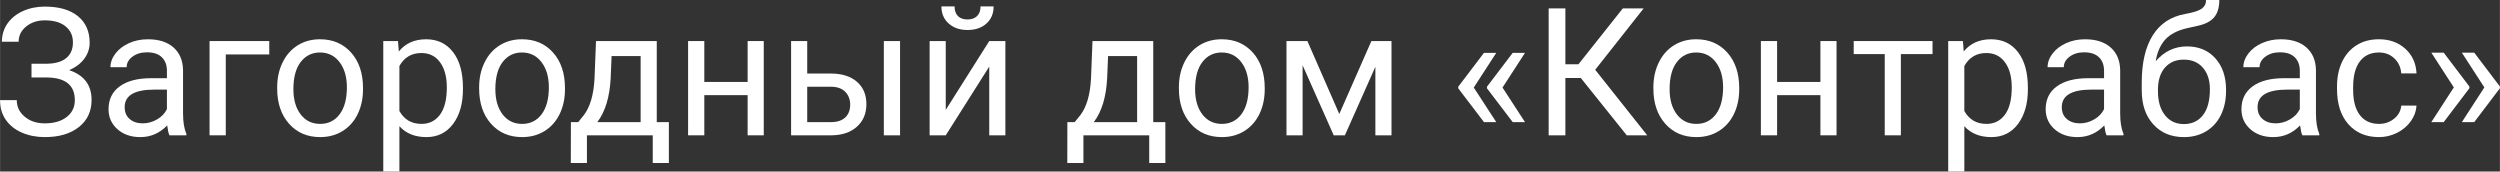
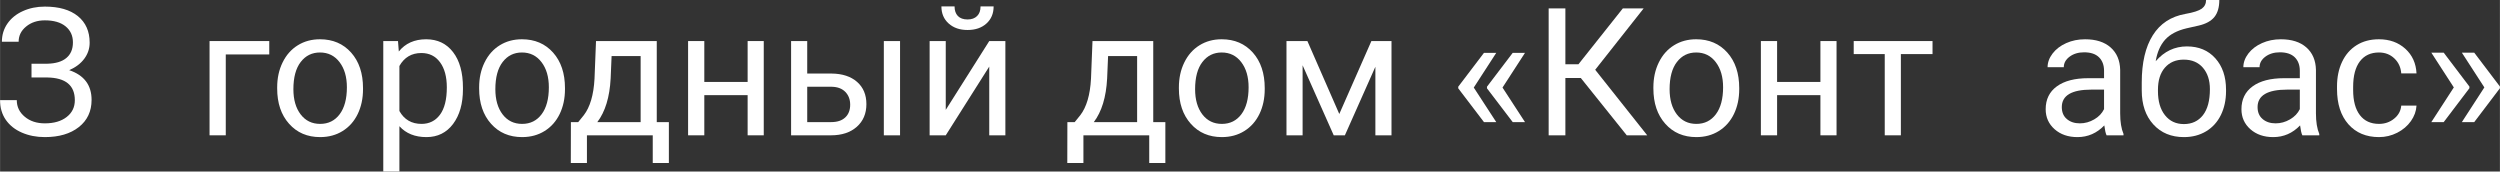
<svg xmlns="http://www.w3.org/2000/svg" xml:space="preserve" width="143.935mm" height="9.877mm" style="shape-rendering:geometricPrecision; text-rendering:geometricPrecision; image-rendering:optimizeQuality; fill-rule:evenodd; clip-rule:evenodd" viewBox="0 0 14825.68 1017.41">
  <rect x="0" y="0" width="14825.68" height="1017.41" fill="#333333" stroke="none" />
  <defs>
    <style type="text/css">  .fil0 {fill:white;fill-rule:nonzero}  </style>
  </defs>
  <g id="Слой_x0020_1">
    <path class="fil0" d="M432.13 251.61c0,-40.06 -14.65,-71.81 -43.77,-95.46 -29.11,-23.64 -70.05,-35.46 -122.81,-35.46 -44.11,0 -80.99,12.17 -110.81,36.52 -29.82,24.35 -44.64,54.34 -44.64,90.34l-99.34 0c0,-40.06 10.94,-75.87 32.82,-107.64 21.88,-31.58 52.41,-56.46 91.75,-74.11 39.35,-17.82 82.75,-26.64 130.22,-26.64 84.17,0 149.46,18.88 196.03,56.64 46.41,37.76 69.7,90.16 69.7,157.39 0,34.94 -10.59,66.52 -31.94,95.29 -21.34,28.58 -51.17,51.17 -89.46,67.58 88.58,29.82 132.87,88.57 132.87,176.45 0,67.76 -25.24,121.39 -75.52,161.1 -50.3,39.7 -117.52,59.46 -201.69,59.46 -49.94,0 -95.28,-8.83 -136.22,-26.65 -40.76,-17.64 -72.51,-43.06 -95.28,-75.7 -22.76,-32.82 -34.05,-71.64 -34.05,-116.81l99.16 0c0,39.35 15.71,72.16 47.11,98.27 31.23,26.3 71.11,39.35 119.28,39.35 54.17,0 97.4,-12.53 129.52,-37.75 32.29,-25.06 48.35,-58.24 48.35,-99.52 0,-88.23 -54.52,-133.05 -163.92,-134.81l-92.99 0 0 -81.52 92.63 0c50.3,-1.06 88.41,-12.36 114.17,-34.24 25.94,-21.7 38.82,-52.41 38.82,-92.1z" />
-     <path id="1" class="fil0" d="M1004.52 802.49c-5.47,-10.94 -9.88,-30.53 -13.41,-58.76 -44.47,46.24 -97.57,69.35 -159.16,69.35 -55.22,0 -100.4,-15.53 -135.69,-46.76 -35.29,-31.23 -52.93,-70.75 -52.93,-118.58 0,-58.23 22.05,-103.57 66.34,-135.69 44.29,-32.29 106.58,-48.35 186.86,-48.35l92.99 0 0 -43.93c0,-33.35 -9.88,-60 -29.82,-79.94 -20.12,-19.76 -49.59,-29.64 -88.4,-29.64 -34.24,0 -62.82,8.65 -85.94,25.77 -23.11,17.28 -34.59,38.11 -34.59,62.46l-96.16 0c0,-27.88 9.88,-54.88 29.64,-80.99 19.94,-25.94 46.76,-46.59 80.82,-61.76 33.88,-15.17 71.11,-22.76 111.87,-22.76 64.41,0 114.87,16.06 151.39,48.35 36.52,32.12 55.58,76.58 56.82,133.05l0 257.43c0,51.35 6.71,92.1 19.77,122.46l0 8.29 -100.41 0zm-158.62 -70.94c29.99,0 58.4,-7.76 85.22,-23.46 27,-15.52 46.4,-36 58.4,-60.87l0 -115.75 -74.81 0c-117.17,0 -175.74,34.59 -175.74,103.75 0,30.17 9.88,53.82 29.82,70.76 20.12,17.11 45.7,25.58 77.11,25.58z" />
    <polygon id="2" class="fil0" points="1596.51,322.9 1338.54,322.9 1338.54,802.49 1242.38,802.49 1242.38,243.5 1596.51,243.5 " />
    <path id="3" class="fil0" d="M1643.45 517.88c0,-54.87 10.76,-104.1 32.29,-147.86 21.53,-43.94 51.52,-77.64 89.98,-101.46 38.3,-23.82 82.23,-35.65 131.46,-35.65 76.22,0 137.81,26.3 184.92,79.05 46.93,52.76 70.4,122.99 70.4,210.51l0 6.71c0,54.52 -10.41,103.39 -31.23,146.62 -20.83,43.23 -50.65,76.93 -89.47,101.11 -38.64,24.17 -83.28,36.17 -133.57,36.17 -75.87,0 -137.27,-26.3 -184.21,-79.05 -47.11,-52.76 -70.58,-122.63 -70.58,-209.45l0 -6.71zm96.16 11.11c0,61.94 14.3,111.87 43.06,149.46 28.76,37.59 67.4,56.29 115.57,56.29 48.52,0 87.17,-19.06 115.75,-57.18 28.58,-38.11 42.88,-91.39 42.88,-160.04 0,-61.4 -14.47,-110.99 -43.58,-149.1 -29.12,-38.12 -67.77,-57.18 -116.1,-57.18 -47.11,0 -85.22,18.71 -114.17,56.29 -28.93,37.59 -43.41,91.4 -43.41,161.45z" />
    <path id="4" class="fil0" d="M2745.2 529.18c0,85.22 -19.58,153.68 -58.4,205.74 -39,52.06 -91.75,78.17 -158.27,78.17 -67.76,0 -121.22,-21.53 -160.22,-64.58l0 268.91 -95.63 0 0 -773.91 87.34 0 4.77 61.76c38.82,-48.17 92.99,-72.35 162.16,-72.35 67.23,0 120.51,25.41 159.51,76.06 39.17,50.64 58.75,121.04 58.75,211.38l0 8.83zm-95.63 -10.76c0,-63 -13.41,-112.76 -40.41,-149.28 -26.82,-36.52 -63.7,-54.69 -110.64,-54.69 -57.88,0 -101.28,25.59 -130.23,76.93l0 266.96c28.59,51 72.35,76.41 131.29,76.41 45.88,0 82.4,-18.18 109.4,-54.53 27,-36.34 40.58,-90.16 40.58,-161.8z" />
    <path id="5" class="fil0" d="M2841.19 517.88c0,-54.87 10.76,-104.1 32.29,-147.86 21.53,-43.94 51.52,-77.64 89.98,-101.46 38.3,-23.82 82.23,-35.65 131.46,-35.65 76.22,0 137.81,26.3 184.92,79.05 46.93,52.76 70.4,122.99 70.4,210.51l0 6.71c0,54.52 -10.41,103.39 -31.23,146.62 -20.83,43.23 -50.65,76.93 -89.47,101.11 -38.64,24.17 -83.28,36.17 -133.57,36.17 -75.87,0 -137.27,-26.3 -184.21,-79.05 -47.11,-52.76 -70.58,-122.63 -70.58,-209.45l0 -6.71zm96.16 11.11c0,61.94 14.3,111.87 43.06,149.46 28.76,37.59 67.4,56.29 115.57,56.29 48.52,0 87.17,-19.06 115.75,-57.18 28.58,-38.11 42.88,-91.39 42.88,-160.04 0,-61.4 -14.47,-110.99 -43.58,-149.1 -29.12,-38.12 -67.77,-57.18 -116.1,-57.18 -47.11,0 -85.22,18.71 -114.17,56.29 -28.93,37.59 -43.41,91.4 -43.41,161.45z" />
    <path id="6" class="fil0" d="M3428.77 724.15l33 -40.76c37.23,-48.17 58.58,-120.51 63.7,-216.86l8.82 -223.03 360.31 0 0 480.65 71.81 0 0 242.45 -95.63 0 0 -164.1 -390.31 0 0 164.1 -95.64 0 0.53 -242.45 43.41 0zm113.28 0l256.91 0 0 -391.72 -172.21 0 -5.64 133.04c-5.83,111 -32.29,197.1 -79.05,258.68z" />
    <polygon id="7" class="fil0" points="4529.12,802.49 4433.48,802.49 4433.48,564.29 4176.57,564.29 4176.57,802.49 4080.41,802.49 4080.41,243.5 4176.57,243.5 4176.57,485.95 4433.48,485.95 4433.48,243.5 4529.12,243.5 " />
-     <path id="8" class="fil0" d="M4786.92 436.19l145.21 0c63.35,0.7 113.63,17.29 150.52,49.58 36.87,32.47 55.23,76.23 55.23,131.81 0,55.76 -18.88,100.58 -56.82,134.27 -37.94,33.7 -88.93,50.65 -152.99,50.65l-236.79 0 0 -559 95.64 0 0 192.69zm550.52 366.31l-96.16 0 0 -559 96.16 0 0 559zm-550.52 -287.96l0 209.62 142.04 0c36,0 63.7,-9.18 83.29,-27.52 19.76,-18.36 29.46,-43.59 29.46,-75.52 0,-30.88 -9.53,-56.12 -28.58,-75.88 -19.23,-19.76 -46.05,-29.99 -80.46,-30.69l-145.75 0z" />
+     <path id="8" class="fil0" d="M4786.92 436.19l145.21 0c63.35,0.7 113.63,17.29 150.52,49.58 36.87,32.47 55.23,76.23 55.23,131.81 0,55.76 -18.88,100.58 -56.82,134.27 -37.94,33.7 -88.93,50.65 -152.99,50.65l-236.79 0 0 -559 95.64 0 0 192.69zm550.52 366.31l-96.16 0 0 -559 96.16 0 0 559zm-550.52 -287.96l0 209.62 142.04 0c36,0 63.7,-9.18 83.29,-27.52 19.76,-18.36 29.46,-43.59 29.46,-75.52 0,-30.88 -9.53,-56.12 -28.58,-75.88 -19.23,-19.76 -46.05,-29.99 -80.46,-30.69z" />
    <path id="9" class="fil0" d="M5866.44 243.5l95.63 0 0 559 -95.63 0 0 -407.6 -257.97 407.6 -95.64 0 0 -559 95.64 0 0 408.13 257.97 -408.13zm25.94 -205.39c0,41.99 -14.3,75.87 -42.7,101.46 -28.41,25.59 -65.82,38.29 -111.87,38.29 -46.23,0 -83.64,-12.88 -112.22,-38.64 -28.58,-25.59 -42.88,-59.46 -42.88,-101.11l77.99 0c0,24.17 6.53,43.06 19.59,56.82 13.24,13.59 32.29,20.47 57.52,20.47 24,0 42.88,-6.71 56.47,-20.29 13.76,-13.41 20.47,-32.47 20.47,-56.99l77.64 0z" />
    <path id="10" class="fil0" d="M6373.2 724.15l33 -40.76c37.23,-48.17 58.58,-120.51 63.7,-216.86l8.82 -223.03 360.31 0 0 480.65 71.81 0 0 242.45 -95.63 0 0 -164.1 -390.31 0 0 164.1 -95.64 0 0.53 -242.45 43.41 0zm113.28 0l256.91 0 0 -391.72 -172.21 0 -5.64 133.04c-5.83,111 -32.29,197.1 -79.05,258.68z" />
    <path id="11" class="fil0" d="M6991.13 517.88c0,-54.87 10.76,-104.1 32.29,-147.86 21.53,-43.94 51.52,-77.64 89.98,-101.46 38.3,-23.82 82.23,-35.65 131.46,-35.65 76.22,0 137.81,26.3 184.92,79.05 46.93,52.76 70.4,122.99 70.4,210.51l0 6.71c0,54.52 -10.41,103.39 -31.23,146.62 -20.83,43.23 -50.65,76.93 -89.47,101.11 -38.64,24.17 -83.28,36.17 -133.57,36.17 -75.87,0 -137.27,-26.3 -184.21,-79.05 -47.11,-52.76 -70.58,-122.63 -70.58,-209.45l0 -6.71zm96.16 11.11c0,61.94 14.3,111.87 43.06,149.46 28.76,37.59 67.4,56.29 115.57,56.29 48.52,0 87.17,-19.06 115.75,-57.18 28.58,-38.11 42.88,-91.39 42.88,-160.04 0,-61.4 -14.47,-110.99 -43.58,-149.1 -29.12,-38.12 -67.77,-57.18 -116.1,-57.18 -47.11,0 -85.22,18.71 -114.17,56.29 -28.93,37.59 -43.41,91.4 -43.41,161.45z" />
    <polygon id="12" class="fil0" points="7942.37,675.98 8132.76,243.5 8252.04,243.5 8252.04,802.49 8156.41,802.49 8156.41,395.95 7975.55,802.49 7909.38,802.49 7724.81,387.13 7724.81,802.49 7629.17,802.49 7629.17,243.5 7753.22,243.5 " />
    <path id="13" class="fil0" d="M8739.92 519.29l133.4 204.86 -72.87 0 -152.63 -200.27 0 -9.71 152.63 -200.79 72.87 0 -133.4 205.91zm170.45 0l133.4 204.86 -72.87 0 -152.63 -200.27 0 -9.71 152.63 -200.79 72.87 0 -133.4 205.91z" />
    <polygon id="14" class="fil0" points="9374.79,462.65 9283.22,462.65 9283.22,802.49 9184.05,802.49 9184.05,49.76 9283.22,49.76 9283.22,381.13 9360.68,381.13 9623.94,49.76 9747.45,49.76 9460.02,413.77 9768.63,802.49 9647.23,802.49 " />
    <path id="15" class="fil0" d="M9805.15 517.88c0,-54.87 10.76,-104.1 32.29,-147.86 21.53,-43.94 51.52,-77.64 89.98,-101.46 38.3,-23.82 82.23,-35.65 131.46,-35.65 76.22,0 137.81,26.3 184.92,79.05 46.93,52.76 70.4,122.99 70.4,210.51l0 6.71c0,54.52 -10.41,103.39 -31.23,146.62 -20.83,43.23 -50.65,76.93 -89.47,101.11 -38.64,24.17 -83.28,36.17 -133.57,36.17 -75.87,0 -137.27,-26.3 -184.21,-79.05 -47.11,-52.76 -70.58,-122.63 -70.58,-209.45l0 -6.71zm96.16 11.11c0,61.94 14.3,111.87 43.06,149.46 28.76,37.59 67.4,56.29 115.57,56.29 48.52,0 87.17,-19.06 115.75,-57.18 28.58,-38.11 42.88,-91.39 42.88,-160.04 0,-61.4 -14.47,-110.99 -43.58,-149.1 -29.12,-38.12 -67.77,-57.18 -116.1,-57.18 -47.11,0 -85.22,18.71 -114.17,56.29 -28.93,37.59 -43.41,91.4 -43.41,161.45z" />
    <polygon id="16" class="fil0" points="10891.38,802.49 10795.74,802.49 10795.74,564.29 10538.83,564.29 10538.83,802.49 10442.67,802.49 10442.67,243.5 10538.83,243.5 10538.83,485.95 10795.74,485.95 10795.74,243.5 10891.38,243.5 " />
    <polygon id="17" class="fil0" points="11460.6,320.78 11272.86,320.78 11272.86,802.49 11177.23,802.49 11177.23,320.78 10993.19,320.78 10993.19,243.5 11460.6,243.5 " />
-     <path id="18" class="fil0" d="M12026.13 529.18c0,85.22 -19.58,153.68 -58.4,205.74 -39,52.06 -91.75,78.17 -158.27,78.17 -67.76,0 -121.22,-21.53 -160.22,-64.58l0 268.91 -95.63 0 0 -773.91 87.34 0 4.77 61.76c38.82,-48.17 92.99,-72.35 162.16,-72.35 67.23,0 120.51,25.41 159.51,76.06 39.17,50.64 58.75,121.04 58.75,211.38l0 8.83zm-95.63 -10.76c0,-63 -13.41,-112.76 -40.41,-149.28 -26.82,-36.52 -63.7,-54.69 -110.64,-54.69 -57.88,0 -101.28,25.59 -130.23,76.93l0 266.96c28.59,51 72.35,76.41 131.29,76.41 45.88,0 82.4,-18.18 109.4,-54.53 27,-36.34 40.58,-90.16 40.58,-161.8z" />
    <path id="19" class="fil0" d="M12492.84 802.49c-5.47,-10.94 -9.88,-30.53 -13.41,-58.76 -44.47,46.24 -97.57,69.35 -159.16,69.35 -55.22,0 -100.4,-15.53 -135.69,-46.76 -35.29,-31.23 -52.93,-70.75 -52.93,-118.58 0,-58.23 22.05,-103.57 66.34,-135.69 44.29,-32.29 106.58,-48.35 186.86,-48.35l92.99 0 0 -43.93c0,-33.35 -9.88,-60 -29.82,-79.94 -20.12,-19.76 -49.59,-29.64 -88.4,-29.64 -34.24,0 -62.82,8.65 -85.94,25.77 -23.11,17.28 -34.59,38.11 -34.59,62.46l-96.16 0c0,-27.88 9.88,-54.88 29.64,-80.99 19.94,-25.94 46.76,-46.59 80.82,-61.76 33.88,-15.17 71.11,-22.76 111.87,-22.76 64.41,0 114.87,16.06 151.39,48.35 36.52,32.12 55.58,76.58 56.82,133.05l0 257.43c0,51.35 6.71,92.1 19.77,122.46l0 8.29 -100.41 0zm-158.62 -70.94c29.99,0 58.4,-7.76 85.22,-23.46 27,-15.52 46.4,-36 58.4,-60.87l0 -115.75 -74.81 0c-117.17,0 -175.74,34.59 -175.74,103.75 0,30.17 9.88,53.82 29.82,70.76 20.12,17.11 45.7,25.58 77.11,25.58z" />
    <path id="20" class="fil0" d="M12969.26 275.26c70.23,0 126.51,23.46 168.69,70.58 42.17,47.11 63.34,109.05 63.34,185.98l0 8.64c0,52.76 -10.23,100.05 -30.52,141.52 -20.29,41.46 -49.59,73.75 -87.52,96.69 -38.11,22.94 -82.05,34.41 -131.63,34.41 -75.17,0 -135.7,-25.06 -181.4,-75.17 -45.88,-50.11 -68.82,-117.52 -68.82,-201.85l0 -46.59c0,-117.52 21.88,-210.86 65.47,-280.2 43.58,-69.35 107.81,-111.52 193.04,-126.69 48.16,-8.47 80.82,-19.06 97.75,-31.41 16.76,-12.36 25.24,-29.47 25.24,-51.17l78.52 0c0,43.06 -9.7,76.57 -29.12,100.75 -19.41,24 -50.64,41.12 -93.34,51l-71.29 16.06c-56.82,13.41 -99.51,36.17 -127.92,67.93 -28.41,31.94 -46.94,74.29 -55.58,127.4 50.64,-58.59 112.4,-87.87 185.1,-87.87zm-18.71 78.34c-46.94,0 -83.99,15.87 -111.7,47.46 -27.52,31.58 -41.29,75.35 -41.29,131.28l0 8.29c0,60 13.77,107.64 41.64,142.58 27.71,35.11 65.12,52.58 112.41,52.58 47.46,0 85.05,-17.64 112.75,-52.76 27.52,-35.3 41.29,-86.65 41.29,-154.4 0,-52.76 -13.95,-95.28 -41.64,-127.22 -27.71,-31.94 -65.47,-47.81 -113.46,-47.81z" />
    <path id="21" class="fil0" d="M13653.88 802.49c-5.47,-10.94 -9.88,-30.53 -13.41,-58.76 -44.47,46.24 -97.57,69.35 -159.16,69.35 -55.22,0 -100.4,-15.53 -135.69,-46.76 -35.29,-31.23 -52.93,-70.75 -52.93,-118.58 0,-58.23 22.05,-103.57 66.34,-135.69 44.29,-32.29 106.58,-48.35 186.86,-48.35l92.99 0 0 -43.93c0,-33.35 -9.88,-60 -29.82,-79.94 -20.12,-19.76 -49.59,-29.64 -88.4,-29.64 -34.24,0 -62.82,8.65 -85.94,25.77 -23.11,17.28 -34.59,38.11 -34.59,62.46l-96.16 0c0,-27.88 9.88,-54.88 29.64,-80.99 19.94,-25.94 46.76,-46.59 80.82,-61.76 33.88,-15.17 71.11,-22.76 111.87,-22.76 64.41,0 114.87,16.06 151.39,48.35 36.52,32.12 55.58,76.58 56.82,133.05l0 257.43c0,51.35 6.71,92.1 19.77,122.46l0 8.29 -100.41 0zm-158.62 -70.94c29.99,0 58.4,-7.76 85.22,-23.46 27,-15.52 46.4,-36 58.4,-60.87l0 -115.75 -74.81 0c-117.17,0 -175.74,34.59 -175.74,103.75 0,30.17 9.88,53.82 29.82,70.76 20.12,17.11 45.7,25.58 77.11,25.58z" />
    <path id="22" class="fil0" d="M14108.59 734.74c34.23,0 64.05,-10.24 89.46,-30.88 25.59,-20.64 39.7,-46.4 42.34,-77.46l90.52 0c-1.76,32.11 -12.7,62.64 -32.99,91.57 -20.47,28.94 -47.65,52.06 -81.53,69.35 -33.88,17.11 -69.87,25.76 -107.8,25.76 -76.06,0 -136.76,-25.41 -181.75,-76.23 -44.82,-50.81 -67.4,-120.51 -67.4,-208.73l0 -16.06c0,-54.34 10.05,-102.87 29.99,-145.22 19.94,-42.34 48.7,-75.34 86.11,-98.81 37.41,-23.46 81.52,-35.11 132.51,-35.11 62.82,0 114.87,18.71 156.51,56.29 41.47,37.59 63.52,86.46 66.34,146.27l-90.52 0c-2.65,-36.17 -16.41,-65.99 -41.11,-89.28 -24.52,-23.29 -55.05,-34.94 -91.23,-34.94 -48.52,0 -86.11,17.47 -112.92,52.41 -26.65,35.11 -40.06,85.57 -40.06,151.93l0 17.99c0,64.41 13.24,114.16 39.87,148.92 26.47,34.76 64.41,52.23 113.64,52.23z" />
    <path id="23" class="fil0" d="M14492.19 312.31l152.45 200.98 0 9.88 -152.45 200.98 -73.4 0 133.4 -205.74 -133.4 -206.1 73.4 0zm181.04 0l152.45 200.98 0 9.88 -152.45 200.98 -73.4 0 133.4 -205.74 -133.4 -206.1 73.4 0z" />
  </g>
</svg>